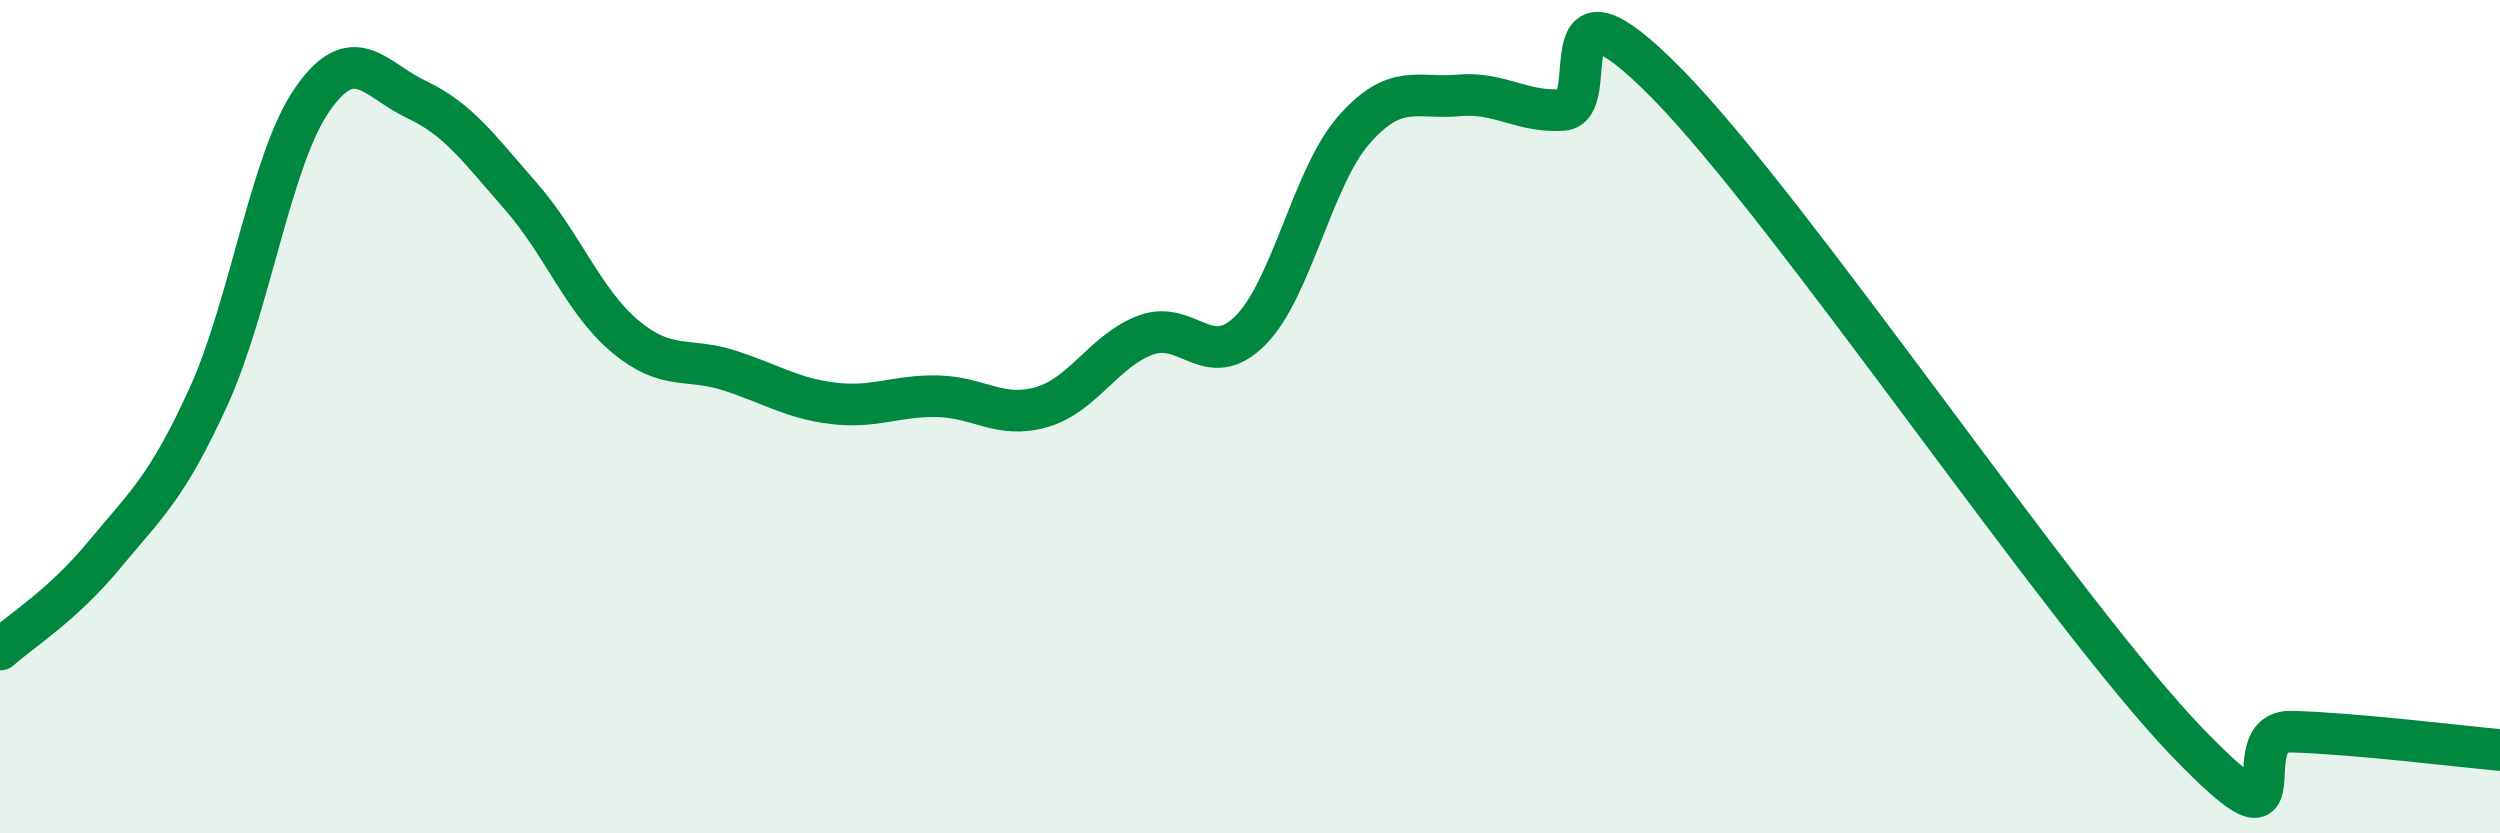
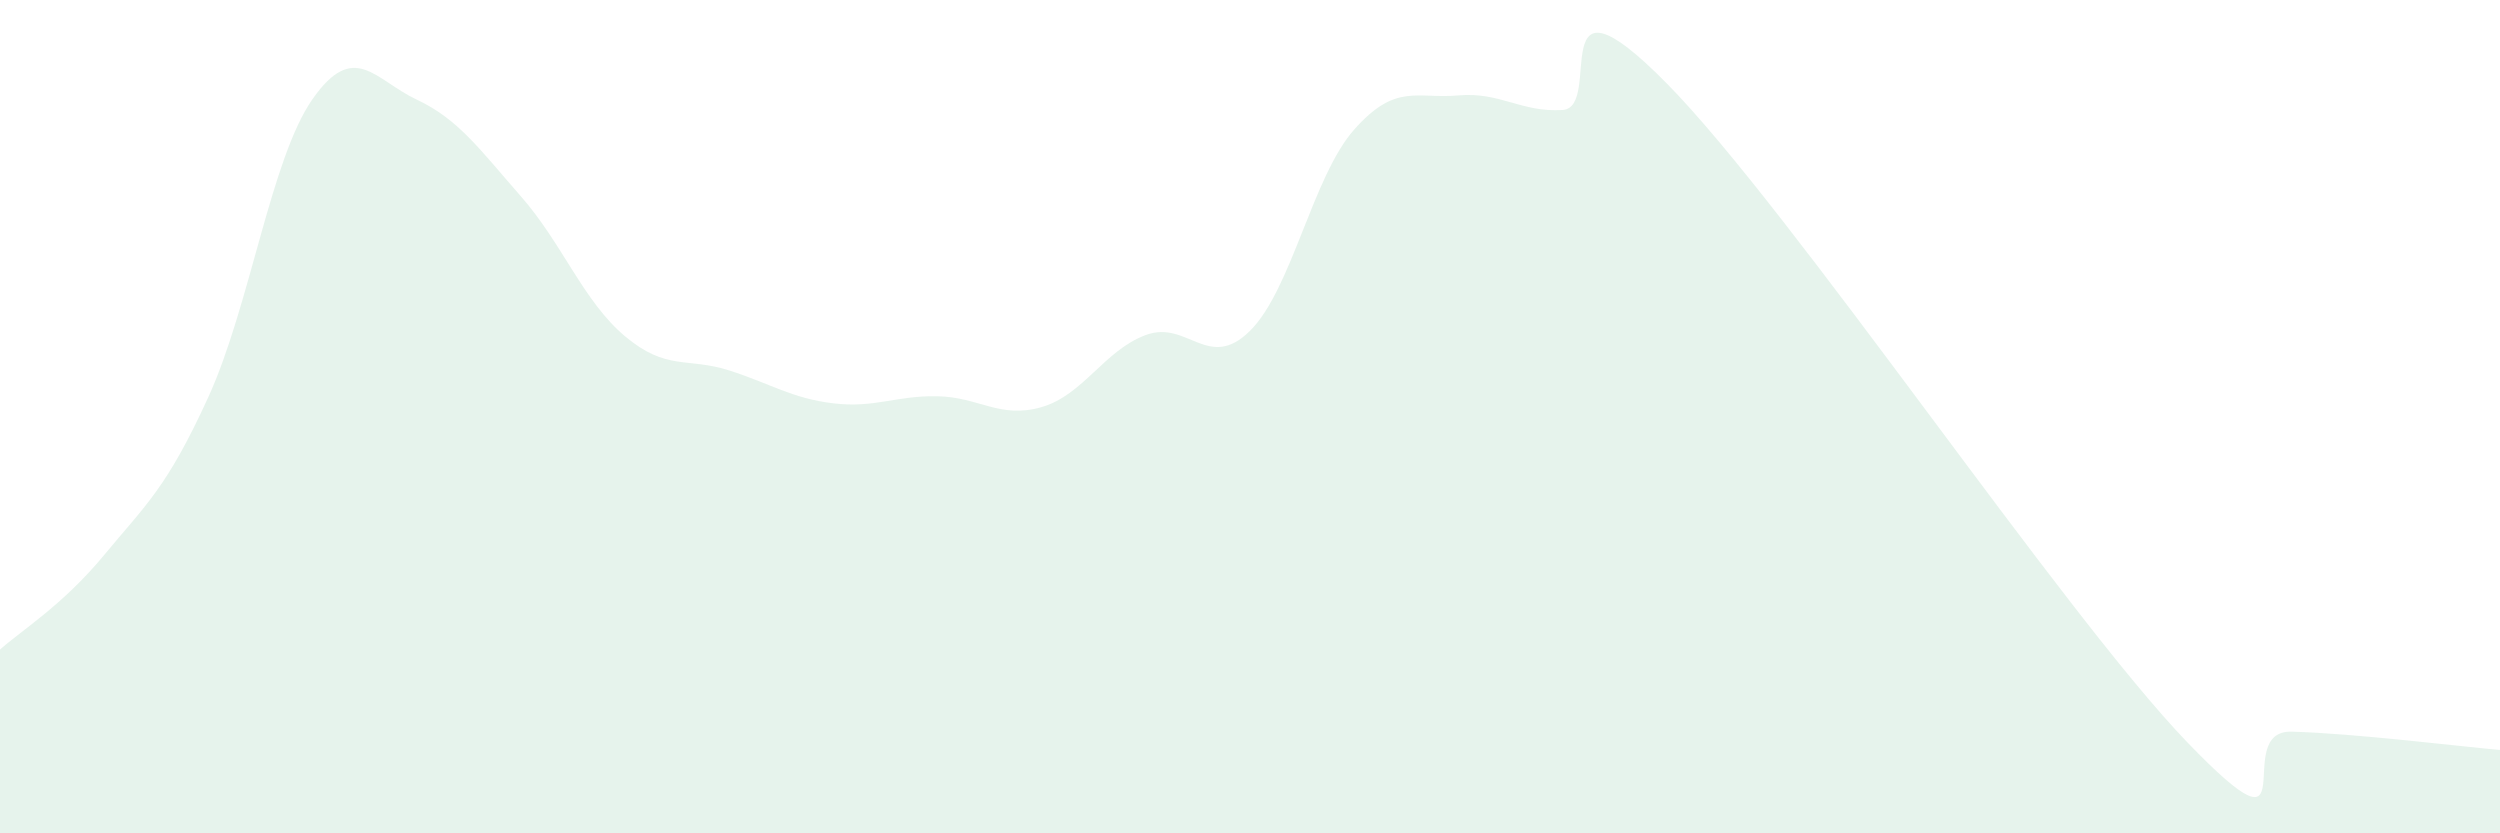
<svg xmlns="http://www.w3.org/2000/svg" width="60" height="20" viewBox="0 0 60 20">
  <path d="M 0,15.59 C 0.5,15.14 1.5,14.53 2.5,13.32 C 3.5,12.11 4,11.72 5,9.53 C 6,7.34 6.5,3.81 7.5,2.38 C 8.5,0.95 9,1.92 10,2.39 C 11,2.86 11.5,3.57 12.5,4.71 C 13.5,5.85 14,7.23 15,8.07 C 16,8.91 16.5,8.57 17.5,8.89 C 18.5,9.21 19,9.56 20,9.68 C 21,9.8 21.5,9.49 22.5,9.51 C 23.5,9.53 24,10.06 25,9.77 C 26,9.48 26.5,8.41 27.5,8.04 C 28.5,7.67 29,8.93 30,7.94 C 31,6.95 31.5,4.24 32.5,3.11 C 33.5,1.98 34,2.38 35,2.29 C 36,2.2 36.5,2.7 37.5,2.64 C 38.5,2.58 37,-1.04 40,2 C 43,5.04 49.5,14.71 52.5,17.82 C 55.5,20.93 53.5,17.52 55,17.56 C 56.5,17.6 59,17.91 60,18L60 20L0 20Z" fill="#008740" opacity="0.1" stroke-linecap="round" stroke-linejoin="round" />
-   <path d="M 0,15.59 C 0.5,15.14 1.5,14.53 2.5,13.32 C 3.5,12.11 4,11.72 5,9.53 C 6,7.34 6.5,3.81 7.5,2.38 C 8.5,0.95 9,1.92 10,2.39 C 11,2.86 11.5,3.57 12.5,4.71 C 13.5,5.85 14,7.23 15,8.07 C 16,8.91 16.5,8.57 17.5,8.89 C 18.5,9.21 19,9.56 20,9.68 C 21,9.8 21.5,9.49 22.5,9.51 C 23.5,9.53 24,10.06 25,9.77 C 26,9.48 26.5,8.41 27.5,8.04 C 28.5,7.67 29,8.93 30,7.94 C 31,6.95 31.5,4.24 32.5,3.11 C 33.5,1.98 34,2.38 35,2.29 C 36,2.2 36.5,2.7 37.5,2.64 C 38.5,2.58 37,-1.04 40,2 C 43,5.04 49.5,14.71 52.5,17.82 C 55.5,20.93 53.5,17.52 55,17.56 C 56.5,17.6 59,17.91 60,18" stroke="#008740" stroke-width="1" fill="none" stroke-linecap="round" stroke-linejoin="round" />
</svg>